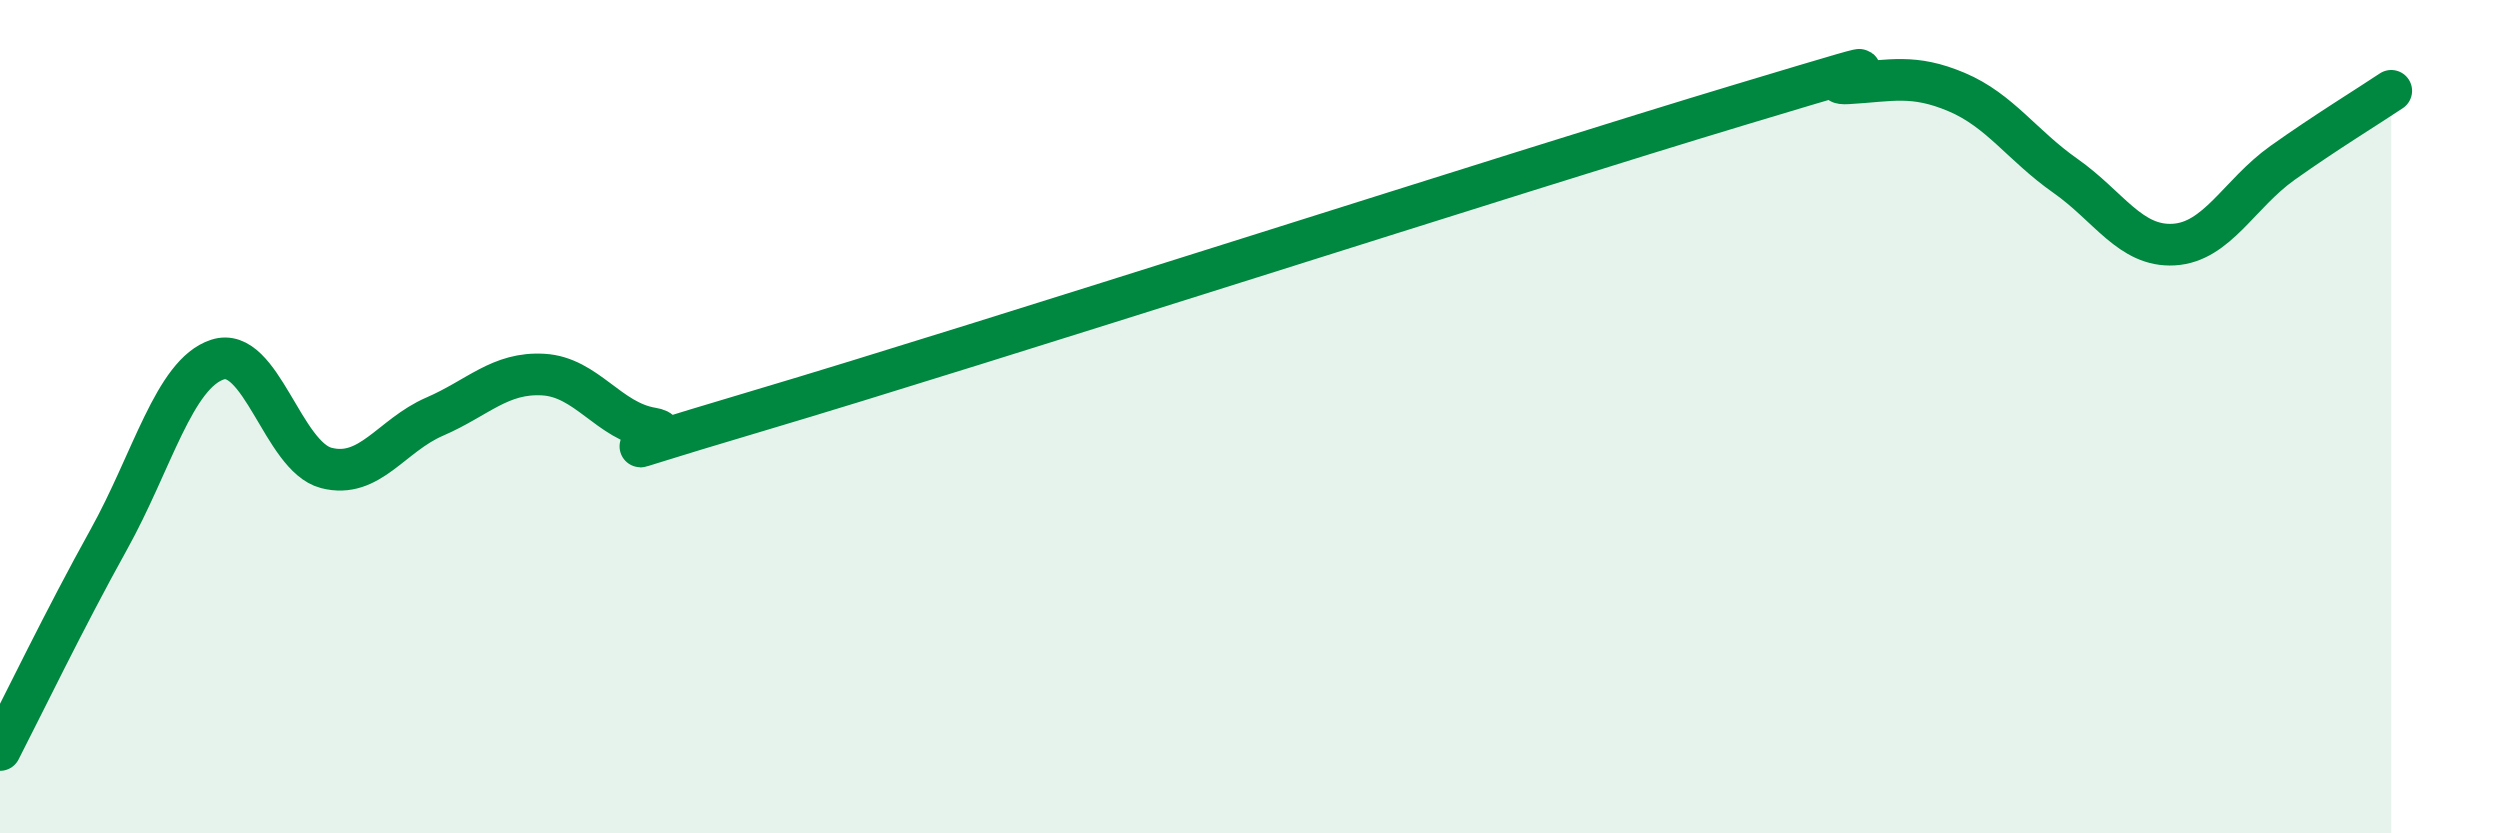
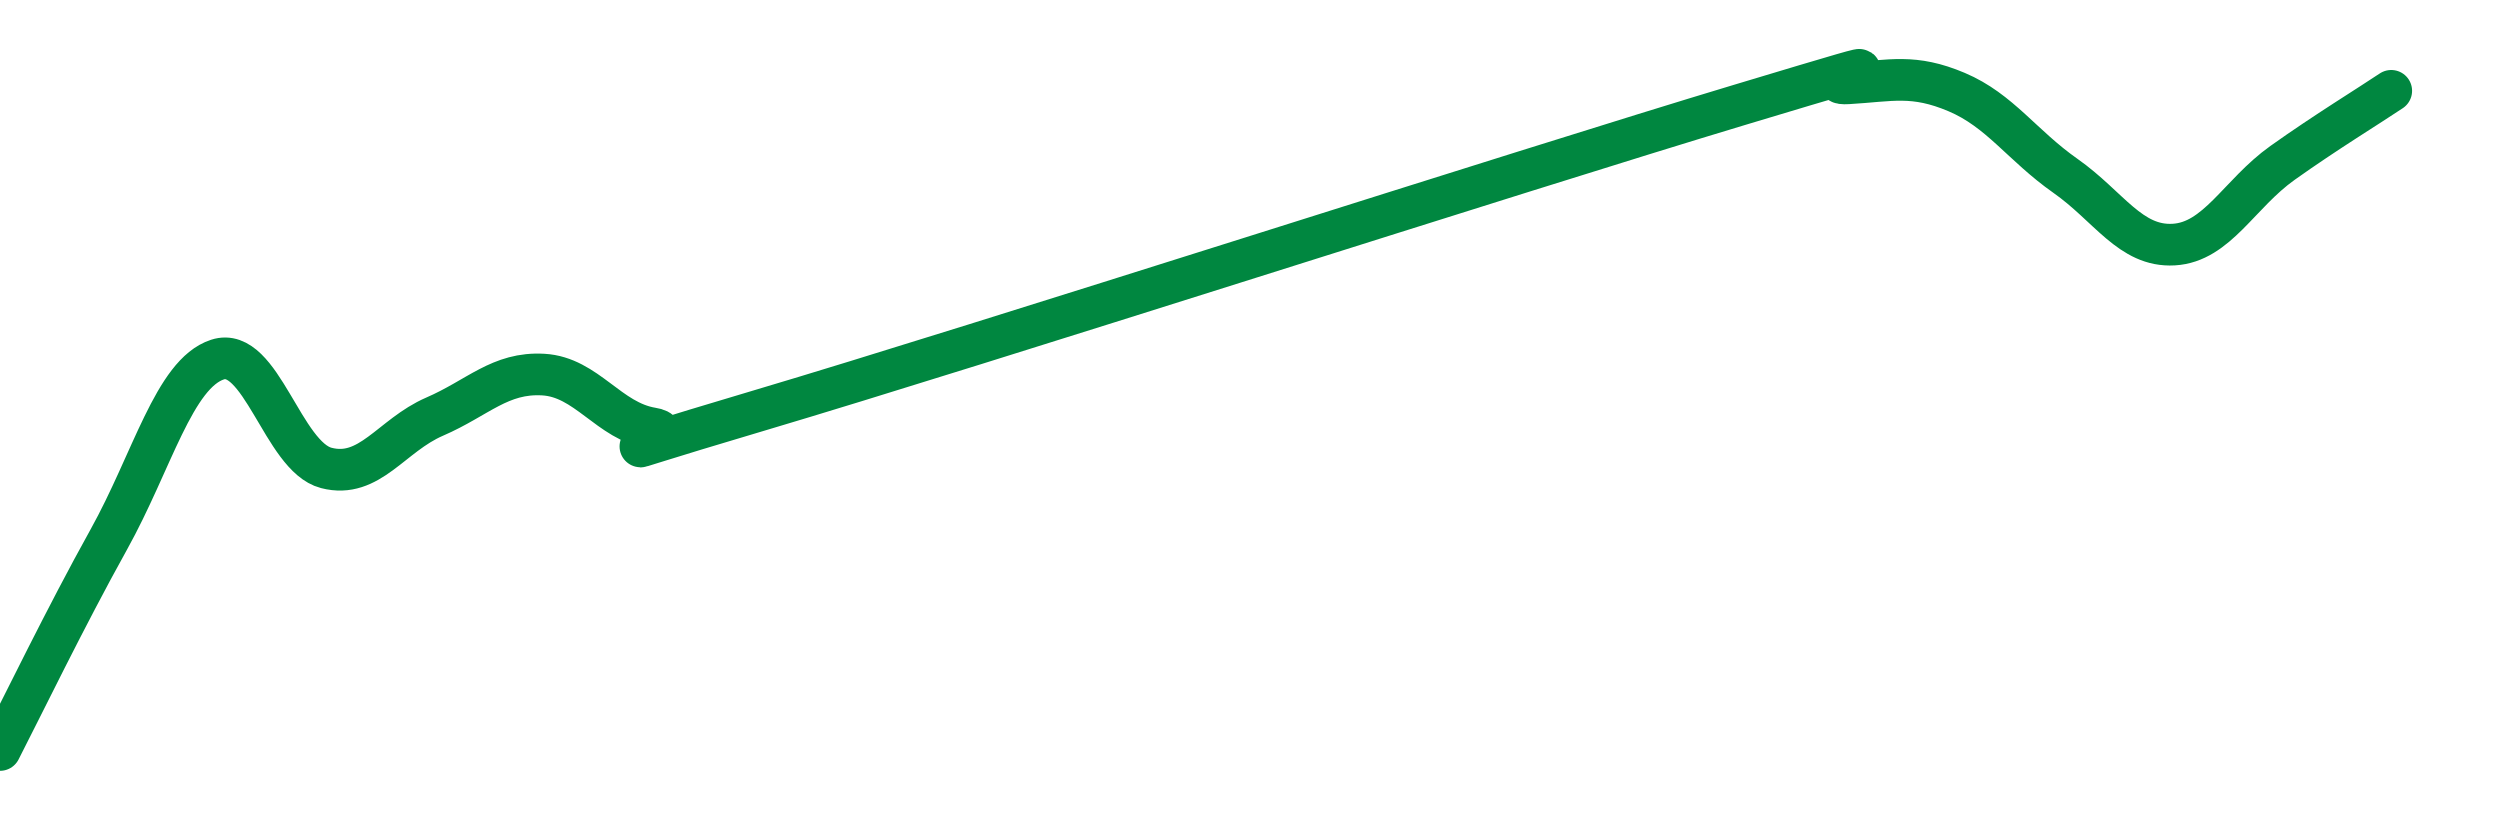
<svg xmlns="http://www.w3.org/2000/svg" width="60" height="20" viewBox="0 0 60 20">
-   <path d="M 0,18 C 0.52,16.99 1.57,14.82 2.61,12.95 C 3.65,11.08 4.18,8.97 5.22,8.63 C 6.26,8.29 6.79,10.96 7.83,11.23 C 8.87,11.5 9.39,10.45 10.43,10 C 11.47,9.55 12,8.93 13.04,8.99 C 14.08,9.05 14.61,10.11 15.65,10.28 C 16.69,10.45 13.04,11.39 18.26,9.84 C 23.48,8.29 36.52,4.09 41.74,2.52 C 46.96,0.95 43.31,2.06 44.35,2 C 45.39,1.94 45.92,1.77 46.96,2.21 C 48,2.65 48.53,3.49 49.57,4.22 C 50.61,4.95 51.13,5.93 52.17,5.87 C 53.21,5.81 53.74,4.65 54.78,3.91 C 55.82,3.17 56.87,2.53 57.39,2.18L57.39 20L0 20Z" fill="#008740" opacity="0.1" stroke-linecap="round" stroke-linejoin="round" />
  <path d="M 0,18 C 0.52,16.99 1.57,14.82 2.61,12.95 C 3.65,11.08 4.18,8.97 5.22,8.63 C 6.26,8.29 6.79,10.96 7.83,11.23 C 8.87,11.5 9.39,10.45 10.43,10 C 11.47,9.55 12,8.93 13.04,8.99 C 14.08,9.05 14.61,10.11 15.65,10.28 C 16.69,10.45 13.04,11.39 18.26,9.84 C 23.48,8.29 36.52,4.09 41.74,2.52 C 46.96,0.95 43.31,2.06 44.35,2 C 45.39,1.94 45.92,1.77 46.96,2.21 C 48,2.65 48.53,3.49 49.57,4.22 C 50.61,4.95 51.13,5.93 52.17,5.87 C 53.21,5.81 53.74,4.65 54.78,3.91 C 55.82,3.17 56.87,2.53 57.39,2.18" stroke="#008740" stroke-width="1" fill="none" stroke-linecap="round" stroke-linejoin="round" />
</svg>